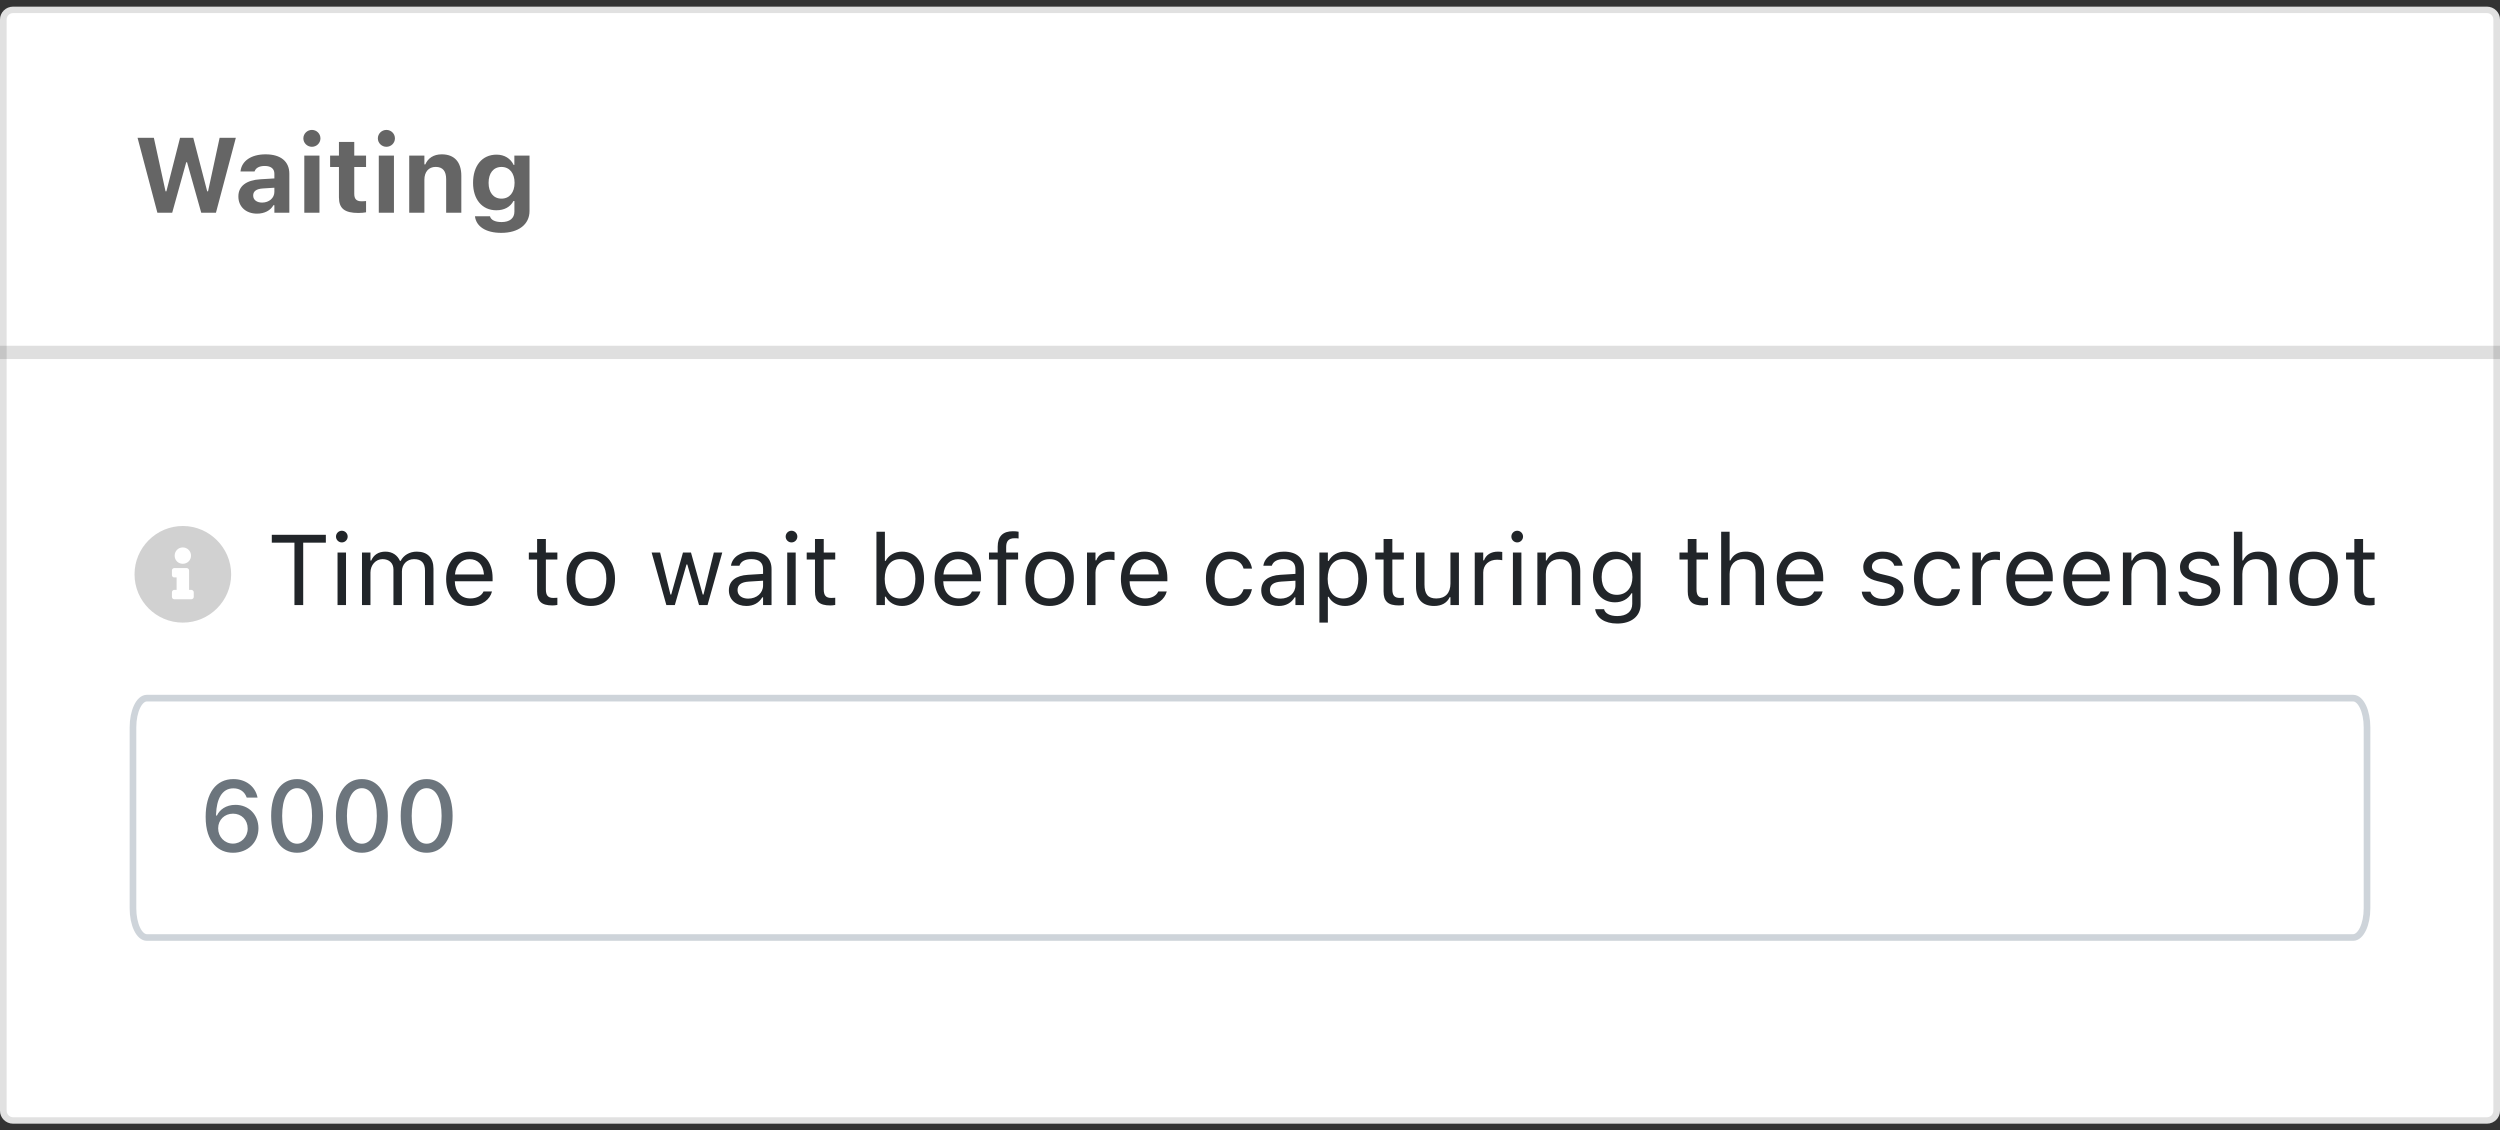
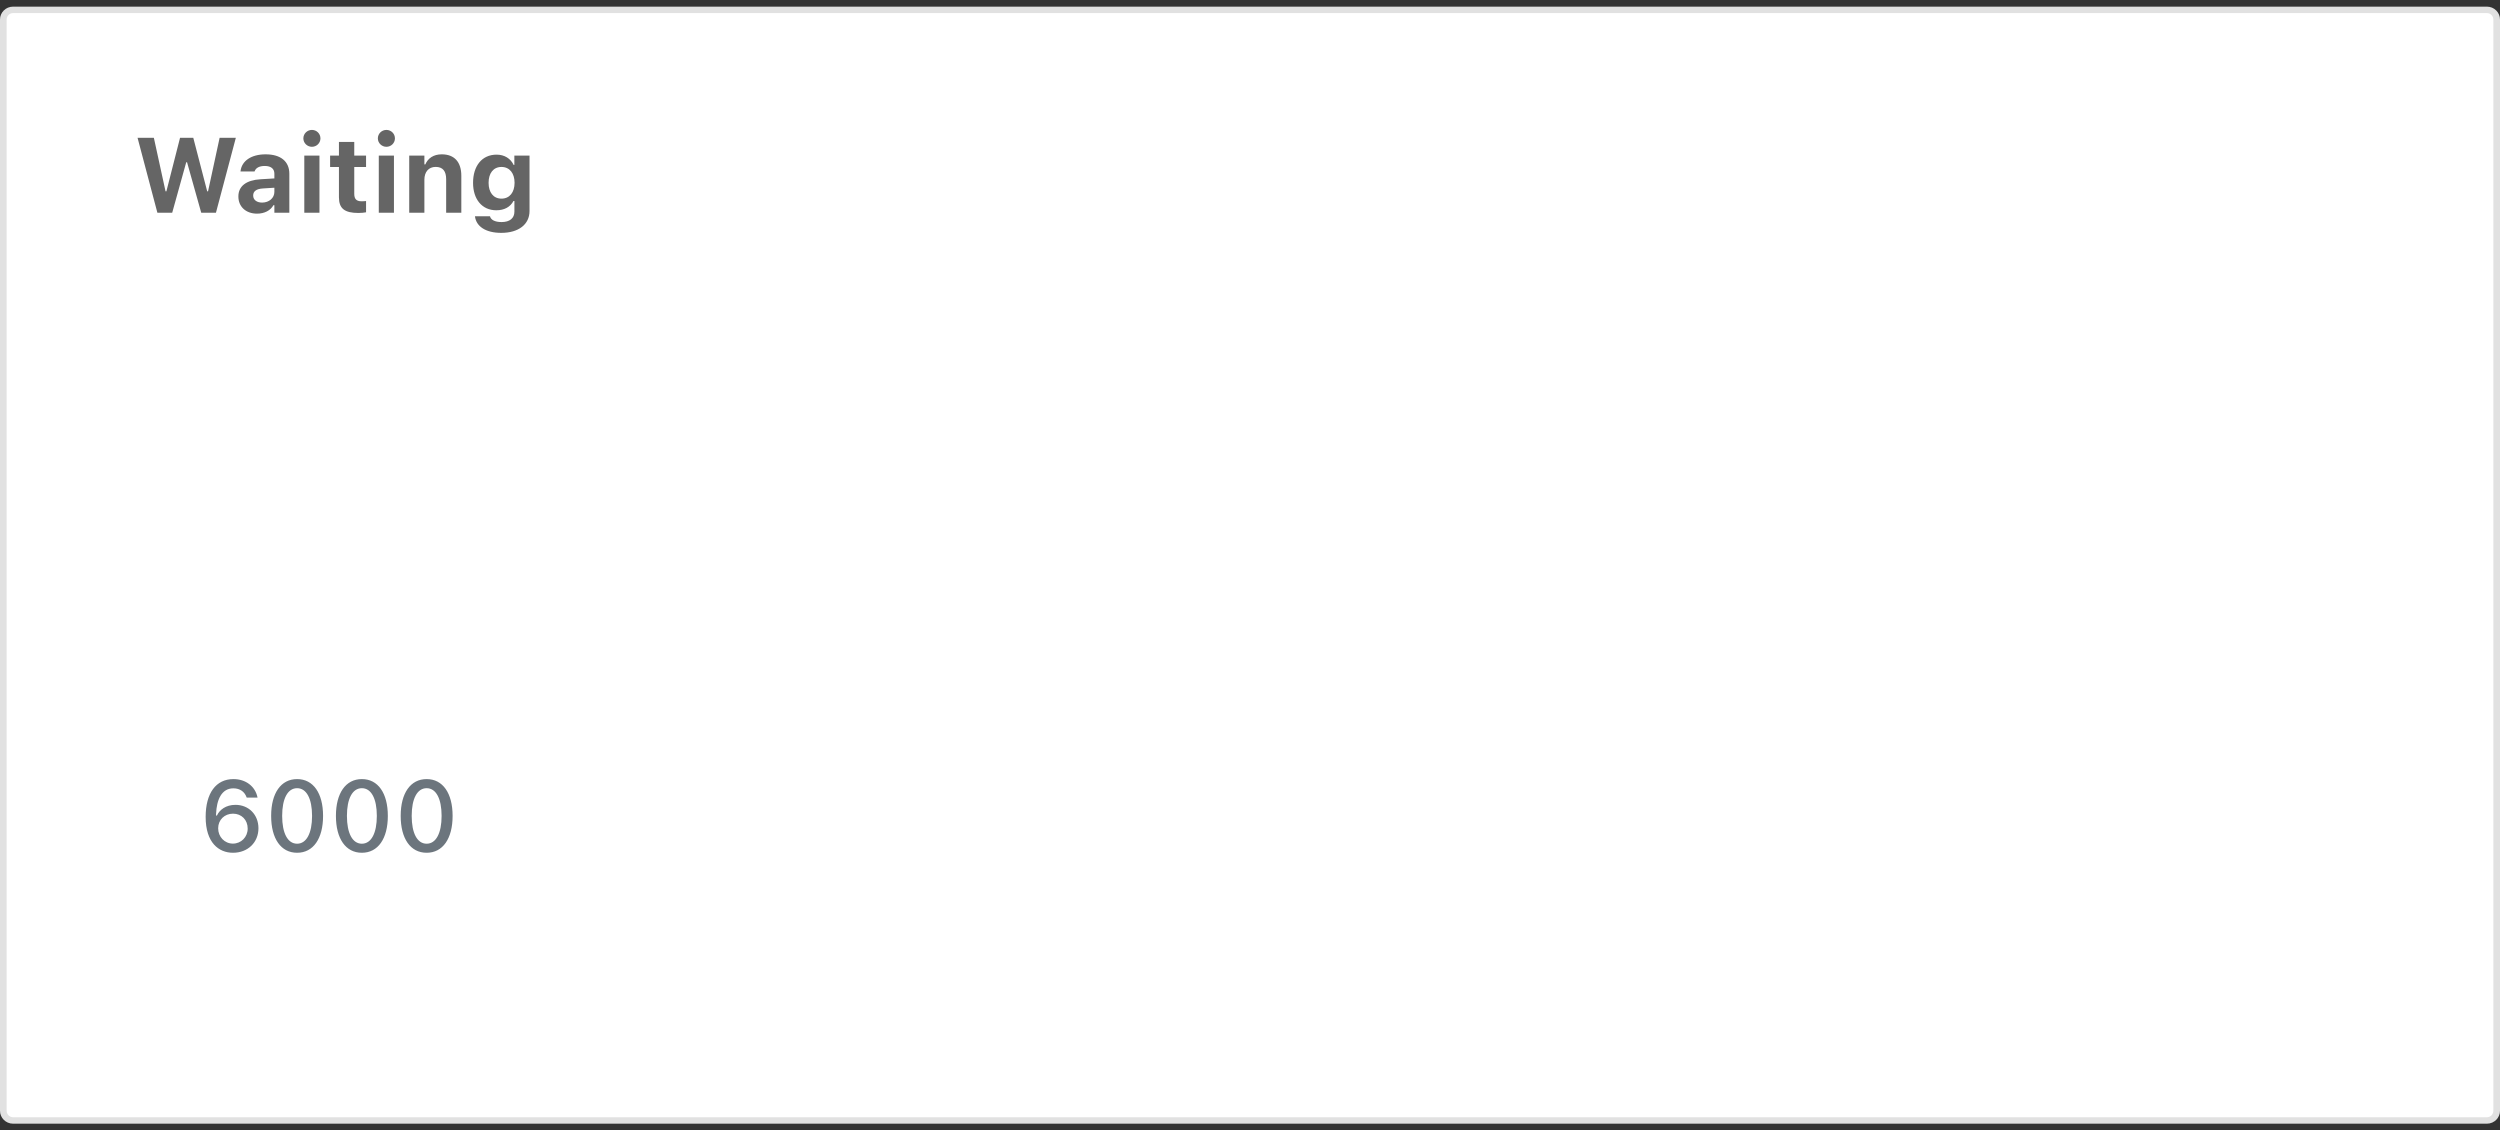
<svg xmlns="http://www.w3.org/2000/svg" width="376" height="170" viewBox="0 0 376 170" fill="none">
  <rect x="0" y="0" width="376" height="170" fill="#333333" stroke="none" />
  <path d="M374.04 1H1.96C0.877 1 0 1.874 0 2.952V167.047C0 168.125 0.877 169 1.96 169H374.04C375.123 169 376 168.125 376 167.047V2.952C376 1.874 375.123 1 374.04 1Z" fill="white" />
  <path d="M1.96 1.467H374.04C374.816 1.467 375.5 2.103 375.5 2.952V167.047C375.5 167.897 374.816 168.533 374.04 168.533H1.96C1.184 168.533 0.5 167.897 0.5 167.047V2.952C0.5 2.103 1.184 1.467 1.96 1.467Z" stroke="black" stroke-opacity="0.12" />
-   <path d="M376 54H0V52H376V54Z" fill="black" fill-opacity="0.125" />
  <path d="M23.672 32L20.688 20.727H23.141L24.898 28.781H25.023L27.078 20.727H29.07L31.164 28.781H31.289L33.031 20.727H35.469L32.477 32H30.266L28.133 24.406H28.008L25.898 32H23.672ZM38.656 32.133C37.016 32.133 35.852 31.117 35.852 29.555V29.539C35.852 27.992 37.047 27.086 39.188 26.961L41.266 26.836V26.125C41.266 25.383 40.758 24.961 39.82 24.961C39 24.961 38.477 25.25 38.297 25.758L38.281 25.789H36.172L36.18 25.719C36.359 24.211 37.781 23.211 39.945 23.211C42.227 23.211 43.516 24.289 43.516 26.125V32H41.266V30.859H41.125C40.688 31.656 39.781 32.133 38.656 32.133ZM38.078 29.414C38.078 30.07 38.633 30.469 39.422 30.469C40.477 30.469 41.266 29.773 41.266 28.867V28.234L39.531 28.344C38.555 28.406 38.078 28.773 38.078 29.398V29.414ZM46.914 22.078C46.211 22.078 45.625 21.516 45.625 20.812C45.625 20.102 46.211 19.539 46.914 19.539C47.617 19.539 48.195 20.102 48.195 20.812C48.195 21.516 47.617 22.078 46.914 22.078ZM45.766 32V23.398H48.047V32H45.766ZM53.914 32.031C51.82 32.031 50.977 31.352 50.977 29.68V25.117H49.648V23.398H50.977V21.344H53.281V23.398H55.055V25.117H53.281V29.156C53.281 29.93 53.609 30.273 54.383 30.273C54.68 30.273 54.836 30.258 55.055 30.234V31.93C54.773 31.984 54.352 32.031 53.914 32.031ZM58.117 22.078C57.414 22.078 56.828 21.516 56.828 20.812C56.828 20.102 57.414 19.539 58.117 19.539C58.82 19.539 59.398 20.102 59.398 20.812C59.398 21.516 58.82 22.078 58.117 22.078ZM56.969 32V23.398H59.25V32H56.969ZM61.547 32V23.398H63.828V24.727H63.969C64.359 23.797 65.211 23.211 66.438 23.211C68.352 23.211 69.383 24.383 69.383 26.438V32H67.102V26.953C67.102 25.742 66.602 25.102 65.523 25.102C64.469 25.102 63.828 25.859 63.828 27.023V32H61.547ZM75.391 35.023C73.008 35.023 71.625 34.023 71.438 32.562V32.523H73.695L73.703 32.555C73.828 33.055 74.422 33.398 75.438 33.398C76.656 33.398 77.367 32.828 77.367 31.828V30.227H77.227C76.75 31.133 75.844 31.625 74.648 31.625C72.484 31.625 71.148 29.953 71.148 27.508V27.492C71.148 24.961 72.484 23.258 74.688 23.258C75.867 23.258 76.789 23.836 77.25 24.805H77.359V23.398H79.641V31.734C79.641 33.75 77.992 35.023 75.391 35.023ZM75.422 29.875C76.656 29.875 77.391 28.914 77.391 27.5V27.484C77.391 26.07 76.648 25.109 75.422 25.109C74.195 25.109 73.484 26.07 73.484 27.484V27.5C73.484 28.914 74.188 29.875 75.422 29.875Z" fill="#656565" />
-   <path d="M353.912 105H22.087C20.934 105 20 106.96 20 109.378V136.622C20 139.04 20.934 141 22.087 141H353.912C355.066 141 356 139.04 356 136.622V109.378C356 106.96 355.066 105 353.912 105Z" stroke="#CED4DA" />
  <path d="M35.046 128.256C32.922 128.256 30.93 126.762 30.93 122.873V122.858C30.93 119.284 32.49 117.175 35.105 117.175C36.973 117.175 38.364 118.273 38.716 119.87L38.73 119.958H37.105L37.075 119.885C36.782 119.079 36.094 118.566 35.098 118.566C33.318 118.566 32.578 120.302 32.498 122.412C32.49 122.492 32.49 122.573 32.49 122.653H32.629C33.018 121.804 33.97 121.049 35.413 121.049C37.427 121.049 38.87 122.543 38.87 124.565V124.58C38.87 126.704 37.266 128.256 35.046 128.256ZM32.812 124.58C32.812 125.869 33.787 126.879 35.032 126.879C36.27 126.879 37.251 125.891 37.251 124.624V124.609C37.251 123.312 36.328 122.375 35.046 122.375C33.779 122.375 32.812 123.298 32.812 124.572V124.58ZM44.685 128.256C42.246 128.256 40.781 126.125 40.781 122.719V122.705C40.781 119.299 42.246 117.175 44.685 117.175C47.117 117.175 48.589 119.299 48.589 122.705V122.719C48.589 126.125 47.117 128.256 44.685 128.256ZM44.685 126.894C46.099 126.894 46.934 125.305 46.934 122.719V122.705C46.934 120.119 46.099 118.544 44.685 118.544C43.264 118.544 42.437 120.119 42.437 122.705V122.719C42.437 125.305 43.264 126.894 44.685 126.894ZM54.426 128.256C51.987 128.256 50.523 126.125 50.523 122.719V122.705C50.523 119.299 51.987 117.175 54.426 117.175C56.858 117.175 58.33 119.299 58.33 122.705V122.719C58.33 126.125 56.858 128.256 54.426 128.256ZM54.426 126.894C55.84 126.894 56.675 125.305 56.675 122.719V122.705C56.675 120.119 55.84 118.544 54.426 118.544C53.005 118.544 52.178 120.119 52.178 122.705V122.719C52.178 125.305 53.005 126.894 54.426 126.894ZM64.168 128.256C61.728 128.256 60.264 126.125 60.264 122.719V122.705C60.264 119.299 61.728 117.175 64.168 117.175C66.599 117.175 68.071 119.299 68.071 122.705V122.719C68.071 126.125 66.599 128.256 64.168 128.256ZM64.168 126.894C65.581 126.894 66.416 125.305 66.416 122.719V122.705C66.416 120.119 65.581 118.544 64.168 118.544C62.747 118.544 61.919 120.119 61.919 122.705V122.719C61.919 125.305 62.747 126.894 64.168 126.894Z" fill="#6C757D" />
-   <path opacity="0.9" d="M27.5 79.109C31.484 79.109 34.766 82.391 34.766 86.375C34.766 90.389 31.484 93.641 27.5 93.641C23.486 93.641 20.234 90.389 20.234 86.375C20.234 82.391 23.486 79.109 27.5 79.109ZM27.5 82.332C26.797 82.332 26.27 82.889 26.27 83.562C26.27 84.266 26.797 84.793 27.5 84.793C28.174 84.793 28.73 84.266 28.73 83.562C28.73 82.889 28.174 82.332 27.5 82.332ZM29.141 89.773V89.07C29.141 88.894 28.965 88.719 28.789 88.719H28.438V85.789C28.438 85.613 28.262 85.438 28.086 85.438H26.211C26.006 85.438 25.859 85.613 25.859 85.789V86.492C25.859 86.697 26.006 86.844 26.211 86.844H26.562V88.719H26.211C26.006 88.719 25.859 88.894 25.859 89.07V89.773C25.859 89.978 26.006 90.125 26.211 90.125H28.789C28.965 90.125 29.141 89.978 29.141 89.773Z" fill="#CCCCCC" />
-   <path d="M44.284 91V81.618H40.878V80.431H49.008V81.618H45.602V91H44.284ZM51.411 81.581C50.927 81.581 50.532 81.186 50.532 80.702C50.532 80.219 50.927 79.823 51.411 79.823C51.894 79.823 52.29 80.219 52.29 80.702C52.29 81.186 51.894 81.581 51.411 81.581ZM50.766 91V83.105H52.041V91H50.766ZM54.443 91V83.105H55.717V84.306H55.834C56.186 83.456 56.933 82.965 57.966 82.965C59.035 82.965 59.782 83.529 60.148 84.35H60.266C60.69 83.515 61.591 82.965 62.683 82.965C64.294 82.965 65.195 83.888 65.195 85.543V91H63.92V85.836C63.92 84.672 63.386 84.093 62.273 84.093C61.174 84.093 60.449 84.921 60.449 85.924V91H59.174V85.639C59.174 84.701 58.53 84.093 57.534 84.093C56.501 84.093 55.717 84.994 55.717 86.107V91H54.443ZM70.717 91.139C68.461 91.139 67.099 89.557 67.099 87.082V87.074C67.099 84.635 68.491 82.965 70.637 82.965C72.783 82.965 74.086 84.562 74.086 86.92V87.418H68.403C68.439 89.052 69.34 90.004 70.747 90.004C71.816 90.004 72.475 89.499 72.688 89.022L72.717 88.957H73.991L73.977 89.015C73.706 90.085 72.578 91.139 70.717 91.139ZM70.629 84.101C69.457 84.101 68.564 84.899 68.425 86.4H72.79C72.658 84.84 71.794 84.101 70.629 84.101ZM83.088 91.059C81.462 91.059 80.781 90.458 80.781 88.949V84.159H79.536V83.105H80.781V81.061H82.099V83.105H83.828V84.159H82.099V88.627C82.099 89.557 82.421 89.931 83.242 89.931C83.469 89.931 83.593 89.923 83.828 89.901V90.985C83.579 91.029 83.337 91.059 83.088 91.059ZM88.859 91.139C86.611 91.139 85.219 89.586 85.219 87.06V87.045C85.219 84.511 86.611 82.965 88.859 82.965C91.108 82.965 92.499 84.511 92.499 87.045V87.06C92.499 89.586 91.108 91.139 88.859 91.139ZM88.859 90.011C90.353 90.011 91.196 88.92 91.196 87.06V87.045C91.196 85.177 90.353 84.093 88.859 84.093C87.365 84.093 86.523 85.177 86.523 87.045V87.06C86.523 88.92 87.365 90.011 88.859 90.011ZM100.219 91L98.007 83.105H99.282L100.834 89.418H100.952L102.717 83.105H103.925L105.69 89.418H105.808L107.36 83.105H108.627L106.416 91H105.134L103.369 84.892H103.251L101.494 91H100.219ZM112.26 91.139C110.759 91.139 109.624 90.231 109.624 88.795V88.781C109.624 87.374 110.664 86.561 112.502 86.452L114.765 86.312V85.595C114.765 84.621 114.172 84.093 112.993 84.093C112.048 84.093 111.425 84.445 111.22 85.06L111.213 85.082H109.938L109.946 85.038C110.151 83.8 111.352 82.965 113.037 82.965C114.963 82.965 116.04 83.954 116.04 85.595V91H114.765V89.835H114.648C114.15 90.678 113.322 91.139 112.26 91.139ZM110.927 88.766C110.927 89.564 111.608 90.033 112.524 90.033C113.82 90.033 114.765 89.184 114.765 88.056V87.338L112.656 87.47C111.455 87.543 110.927 87.968 110.927 88.751V88.766ZM119.042 81.581C118.559 81.581 118.164 81.186 118.164 80.702C118.164 80.219 118.559 79.823 119.042 79.823C119.526 79.823 119.921 80.219 119.921 80.702C119.921 81.186 119.526 81.581 119.042 81.581ZM118.398 91V83.105H119.672V91H118.398ZM124.88 91.059C123.254 91.059 122.573 90.458 122.573 88.949V84.159H121.328V83.105H122.573V81.061H123.891V83.105H125.62V84.159H123.891V88.627C123.891 89.557 124.213 89.931 125.034 89.931C125.261 89.931 125.385 89.923 125.62 89.901V90.985C125.371 91.029 125.129 91.059 124.88 91.059ZM135.668 91.139C134.57 91.139 133.691 90.619 133.208 89.74H133.09V91H131.816V79.97H133.09V84.35H133.208C133.64 83.507 134.584 82.965 135.668 82.965C137.675 82.965 138.979 84.569 138.979 87.045V87.06C138.979 89.52 137.668 91.139 135.668 91.139ZM135.375 90.011C136.818 90.011 137.675 88.898 137.675 87.06V87.045C137.675 85.207 136.818 84.093 135.375 84.093C133.94 84.093 133.061 85.221 133.061 87.045V87.06C133.061 88.883 133.94 90.011 135.375 90.011ZM144.179 91.139C141.923 91.139 140.561 89.557 140.561 87.082V87.074C140.561 84.635 141.953 82.965 144.099 82.965C146.245 82.965 147.548 84.562 147.548 86.92V87.418H141.865C141.901 89.052 142.802 90.004 144.208 90.004C145.278 90.004 145.937 89.499 146.149 89.022L146.179 88.957H147.453L147.438 89.015C147.167 90.085 146.04 91.139 144.179 91.139ZM144.091 84.101C142.919 84.101 142.026 84.899 141.887 86.4H146.252C146.12 84.84 145.256 84.101 144.091 84.101ZM150.053 91V84.159H148.742V83.105H150.053V82.226C150.053 80.651 150.844 79.897 152.346 79.897C152.653 79.897 152.932 79.918 153.195 79.97V80.988C153.042 80.959 152.829 80.951 152.602 80.951C151.694 80.951 151.328 81.398 151.328 82.262V83.105H153.122V84.159H151.328V91H150.053ZM157.868 91.139C155.62 91.139 154.228 89.586 154.228 87.06V87.045C154.228 84.511 155.62 82.965 157.868 82.965C160.117 82.965 161.508 84.511 161.508 87.045V87.06C161.508 89.586 160.117 91.139 157.868 91.139ZM157.868 90.011C159.362 90.011 160.205 88.92 160.205 87.06V87.045C160.205 85.177 159.362 84.093 157.868 84.093C156.374 84.093 155.532 85.177 155.532 87.045V87.06C155.532 88.92 156.374 90.011 157.868 90.011ZM163.486 91V83.105H164.76V84.276H164.877C165.178 83.449 165.917 82.965 166.987 82.965C167.229 82.965 167.5 82.995 167.624 83.017V84.254C167.36 84.21 167.119 84.181 166.84 84.181C165.625 84.181 164.76 84.95 164.76 86.107V91H163.486ZM172.202 91.139C169.946 91.139 168.583 89.557 168.583 87.082V87.074C168.583 84.635 169.975 82.965 172.121 82.965C174.267 82.965 175.571 84.562 175.571 86.92V87.418H169.887C169.924 89.052 170.825 90.004 172.231 90.004C173.3 90.004 173.959 89.499 174.172 89.022L174.201 88.957H175.476L175.461 89.015C175.19 90.085 174.062 91.139 172.202 91.139ZM172.114 84.101C170.942 84.101 170.048 84.899 169.909 86.4H174.274C174.143 84.84 173.278 84.101 172.114 84.101ZM184.997 91.139C182.785 91.139 181.372 89.535 181.372 87.03V87.016C181.372 84.562 182.778 82.965 184.99 82.965C186.909 82.965 188.059 84.071 188.293 85.478L188.3 85.522H187.033L187.026 85.499C186.828 84.723 186.125 84.093 184.99 84.093C183.569 84.093 182.675 85.236 182.675 87.016V87.03C182.675 88.847 183.583 90.011 184.99 90.011C186.052 90.011 186.726 89.543 187.019 88.664L187.033 88.62L188.293 88.612L188.278 88.693C187.956 90.121 186.894 91.139 184.997 91.139ZM192.329 91.139C190.827 91.139 189.692 90.231 189.692 88.795V88.781C189.692 87.374 190.732 86.561 192.57 86.452L194.833 86.312V85.595C194.833 84.621 194.24 84.093 193.061 84.093C192.116 84.093 191.494 84.445 191.289 85.06L191.281 85.082H190.007L190.014 85.038C190.219 83.8 191.42 82.965 193.105 82.965C195.031 82.965 196.108 83.954 196.108 85.595V91H194.833V89.835H194.716C194.218 90.678 193.391 91.139 192.329 91.139ZM190.996 88.766C190.996 89.564 191.677 90.033 192.592 90.033C193.889 90.033 194.833 89.184 194.833 88.056V87.338L192.724 87.47C191.523 87.543 190.996 87.968 190.996 88.751V88.766ZM198.437 93.637V83.105H199.711V84.364H199.829C200.312 83.485 201.191 82.965 202.29 82.965C204.289 82.965 205.6 84.584 205.6 87.045V87.06C205.6 89.535 204.296 91.139 202.29 91.139C201.206 91.139 200.261 90.597 199.829 89.755H199.711V93.637H198.437ZM201.997 90.011C203.439 90.011 204.296 88.898 204.296 87.06V87.045C204.296 85.207 203.439 84.093 201.997 84.093C200.561 84.093 199.682 85.221 199.682 87.045V87.06C199.682 88.883 200.561 90.011 201.997 90.011ZM210.397 91.059C208.771 91.059 208.09 90.458 208.09 88.949V84.159H206.845V83.105H208.09V81.061H209.409V83.105H211.137V84.159H209.409V88.627C209.409 89.557 209.731 89.931 210.551 89.931C210.778 89.931 210.903 89.923 211.137 89.901V90.985C210.888 91.029 210.646 91.059 210.397 91.059ZM215.686 91.139C213.891 91.139 212.968 90.085 212.968 88.217V83.105H214.243V87.909C214.243 89.33 214.755 90.011 216.015 90.011C217.407 90.011 218.146 89.162 218.146 87.777V83.105H219.421V91H218.146V89.821H218.029C217.641 90.663 216.843 91.139 215.686 91.139ZM221.801 91V83.105H223.076V84.276H223.193C223.493 83.449 224.233 82.965 225.302 82.965C225.544 82.965 225.815 82.995 225.939 83.017V84.254C225.676 84.21 225.434 84.181 225.156 84.181C223.94 84.181 223.076 84.95 223.076 86.107V91H221.801ZM228.188 81.581C227.705 81.581 227.309 81.186 227.309 80.702C227.309 80.219 227.705 79.823 228.188 79.823C228.671 79.823 229.067 80.219 229.067 80.702C229.067 81.186 228.671 81.581 228.188 81.581ZM227.543 91V83.105H228.818V91H227.543ZM231.22 91V83.105H232.495V84.291H232.612C233.007 83.456 233.747 82.965 234.912 82.965C236.684 82.965 237.673 84.013 237.673 85.888V91H236.398V86.195C236.398 84.774 235.812 84.093 234.553 84.093C233.293 84.093 232.495 84.943 232.495 86.327V91H231.22ZM243.232 93.783C241.328 93.783 240.112 92.926 239.914 91.63L239.929 91.623H241.247L241.254 91.63C241.394 92.231 242.097 92.655 243.232 92.655C244.646 92.655 245.488 91.989 245.488 90.824V89.228H245.371C244.873 90.099 243.979 90.59 242.895 90.59C240.852 90.59 239.584 89.008 239.584 86.796V86.781C239.584 84.569 240.859 82.965 242.924 82.965C244.038 82.965 244.902 83.515 245.385 84.408H245.473V83.105H246.748V90.89C246.748 92.655 245.385 93.783 243.232 93.783ZM243.173 89.462C244.638 89.462 245.517 88.363 245.517 86.796V86.781C245.517 85.214 244.631 84.093 243.173 84.093C241.708 84.093 240.888 85.214 240.888 86.781V86.796C240.888 88.363 241.708 89.462 243.173 89.462ZM256.145 91.059C254.519 91.059 253.837 90.458 253.837 88.949V84.159H252.592V83.105H253.837V81.061H255.156V83.105H256.884V84.159H255.156V88.627C255.156 89.557 255.478 89.931 256.298 89.931C256.525 89.931 256.65 89.923 256.884 89.901V90.985C256.635 91.029 256.394 91.059 256.145 91.059ZM258.862 91V79.97H260.136V84.291H260.253C260.649 83.456 261.389 82.965 262.553 82.965C264.326 82.965 265.314 84.013 265.314 85.888V91H264.04V86.195C264.04 84.774 263.454 84.093 262.194 84.093C260.935 84.093 260.136 84.943 260.136 86.327V91H258.862ZM270.844 91.139C268.588 91.139 267.226 89.557 267.226 87.082V87.074C267.226 84.635 268.618 82.965 270.764 82.965C272.91 82.965 274.213 84.562 274.213 86.92V87.418H268.53C268.566 89.052 269.467 90.004 270.874 90.004C271.943 90.004 272.602 89.499 272.814 89.022L272.844 88.957H274.118L274.104 89.015C273.833 90.085 272.705 91.139 270.844 91.139ZM270.756 84.101C269.584 84.101 268.691 84.899 268.552 86.4H272.917C272.785 84.84 271.921 84.101 270.756 84.101ZM283.12 91.139C281.362 91.139 280.153 90.29 280.007 88.986H281.311C281.523 89.645 282.153 90.077 283.164 90.077C284.226 90.077 284.98 89.572 284.98 88.854V88.839C284.98 88.305 284.577 87.931 283.603 87.697L282.38 87.404C280.9 87.052 280.234 86.408 280.234 85.272V85.265C280.234 83.954 281.494 82.965 283.171 82.965C284.826 82.965 285.976 83.793 286.152 85.082H284.899C284.731 84.46 284.116 84.027 283.164 84.027C282.226 84.027 281.538 84.511 281.538 85.207V85.221C281.538 85.756 281.933 86.093 282.863 86.32L284.079 86.613C285.566 86.972 286.284 87.616 286.284 88.744V88.759C286.284 90.165 284.914 91.139 283.12 91.139ZM291.491 91.139C289.279 91.139 287.866 89.535 287.866 87.03V87.016C287.866 84.562 289.272 82.965 291.484 82.965C293.403 82.965 294.553 84.071 294.787 85.478L294.794 85.522H293.527L293.52 85.499C293.322 84.723 292.619 84.093 291.484 84.093C290.063 84.093 289.169 85.236 289.169 87.016V87.03C289.169 88.847 290.078 90.011 291.484 90.011C292.546 90.011 293.22 89.543 293.513 88.664L293.527 88.62L294.787 88.612L294.772 88.693C294.45 90.121 293.388 91.139 291.491 91.139ZM296.655 91V83.105H297.929V84.276H298.046C298.347 83.449 299.086 82.965 300.156 82.965C300.397 82.965 300.668 82.995 300.793 83.017V84.254C300.529 84.21 300.288 84.181 300.009 84.181C298.793 84.181 297.929 84.95 297.929 86.107V91H296.655ZM305.371 91.139C303.115 91.139 301.752 89.557 301.752 87.082V87.074C301.752 84.635 303.144 82.965 305.29 82.965C307.436 82.965 308.74 84.562 308.74 86.92V87.418H303.056C303.093 89.052 303.994 90.004 305.4 90.004C306.469 90.004 307.128 89.499 307.341 89.022L307.37 88.957H308.645L308.63 89.015C308.359 90.085 307.231 91.139 305.371 91.139ZM305.283 84.101C304.111 84.101 303.217 84.899 303.078 86.4H307.443C307.312 84.84 306.447 84.101 305.283 84.101ZM313.94 91.139C311.684 91.139 310.322 89.557 310.322 87.082V87.074C310.322 84.635 311.713 82.965 313.859 82.965C316.005 82.965 317.309 84.562 317.309 86.92V87.418H311.625C311.662 89.052 312.563 90.004 313.969 90.004C315.039 90.004 315.698 89.499 315.91 89.022L315.939 88.957H317.214L317.199 89.015C316.928 90.085 315.8 91.139 313.94 91.139ZM313.852 84.101C312.68 84.101 311.787 84.899 311.647 86.4H316.013C315.881 84.84 315.017 84.101 313.852 84.101ZM319.287 91V83.105H320.561V84.291H320.678C321.074 83.456 321.813 82.965 322.978 82.965C324.75 82.965 325.739 84.013 325.739 85.888V91H324.465V86.195C324.465 84.774 323.879 84.093 322.619 84.093C321.359 84.093 320.561 84.943 320.561 86.327V91H319.287ZM330.756 91.139C328.999 91.139 327.79 90.29 327.644 88.986H328.947C329.16 89.645 329.79 90.077 330.8 90.077C331.862 90.077 332.617 89.572 332.617 88.854V88.839C332.617 88.305 332.214 87.931 331.24 87.697L330.017 87.404C328.537 87.052 327.871 86.408 327.871 85.272V85.265C327.871 83.954 329.13 82.965 330.808 82.965C332.463 82.965 333.613 83.793 333.789 85.082H332.536C332.368 84.46 331.752 84.027 330.8 84.027C329.863 84.027 329.174 84.511 329.174 85.207V85.221C329.174 85.756 329.57 86.093 330.5 86.32L331.716 86.613C333.203 86.972 333.92 87.616 333.92 88.744V88.759C333.92 90.165 332.551 91.139 330.756 91.139ZM335.971 91V79.97H337.246V84.291H337.363C337.758 83.456 338.498 82.965 339.663 82.965C341.435 82.965 342.424 84.013 342.424 85.888V91H341.149V86.195C341.149 84.774 340.563 84.093 339.304 84.093C338.044 84.093 337.246 84.943 337.246 86.327V91H335.971ZM347.976 91.139C345.727 91.139 344.335 89.586 344.335 87.06V87.045C344.335 84.511 345.727 82.965 347.976 82.965C350.224 82.965 351.616 84.511 351.616 87.045V87.06C351.616 89.586 350.224 91.139 347.976 91.139ZM347.976 90.011C349.47 90.011 350.312 88.92 350.312 87.06V87.045C350.312 85.177 349.47 84.093 347.976 84.093C346.481 84.093 345.639 85.177 345.639 87.045V87.06C345.639 88.92 346.481 90.011 347.976 90.011ZM356.398 91.059C354.772 91.059 354.091 90.458 354.091 88.949V84.159H352.846V83.105H354.091V81.061H355.41V83.105H357.138V84.159H355.41V88.627C355.41 89.557 355.732 89.931 356.552 89.931C356.779 89.931 356.904 89.923 357.138 89.901V90.985C356.889 91.029 356.647 91.059 356.398 91.059Z" fill="#212529" />
</svg>